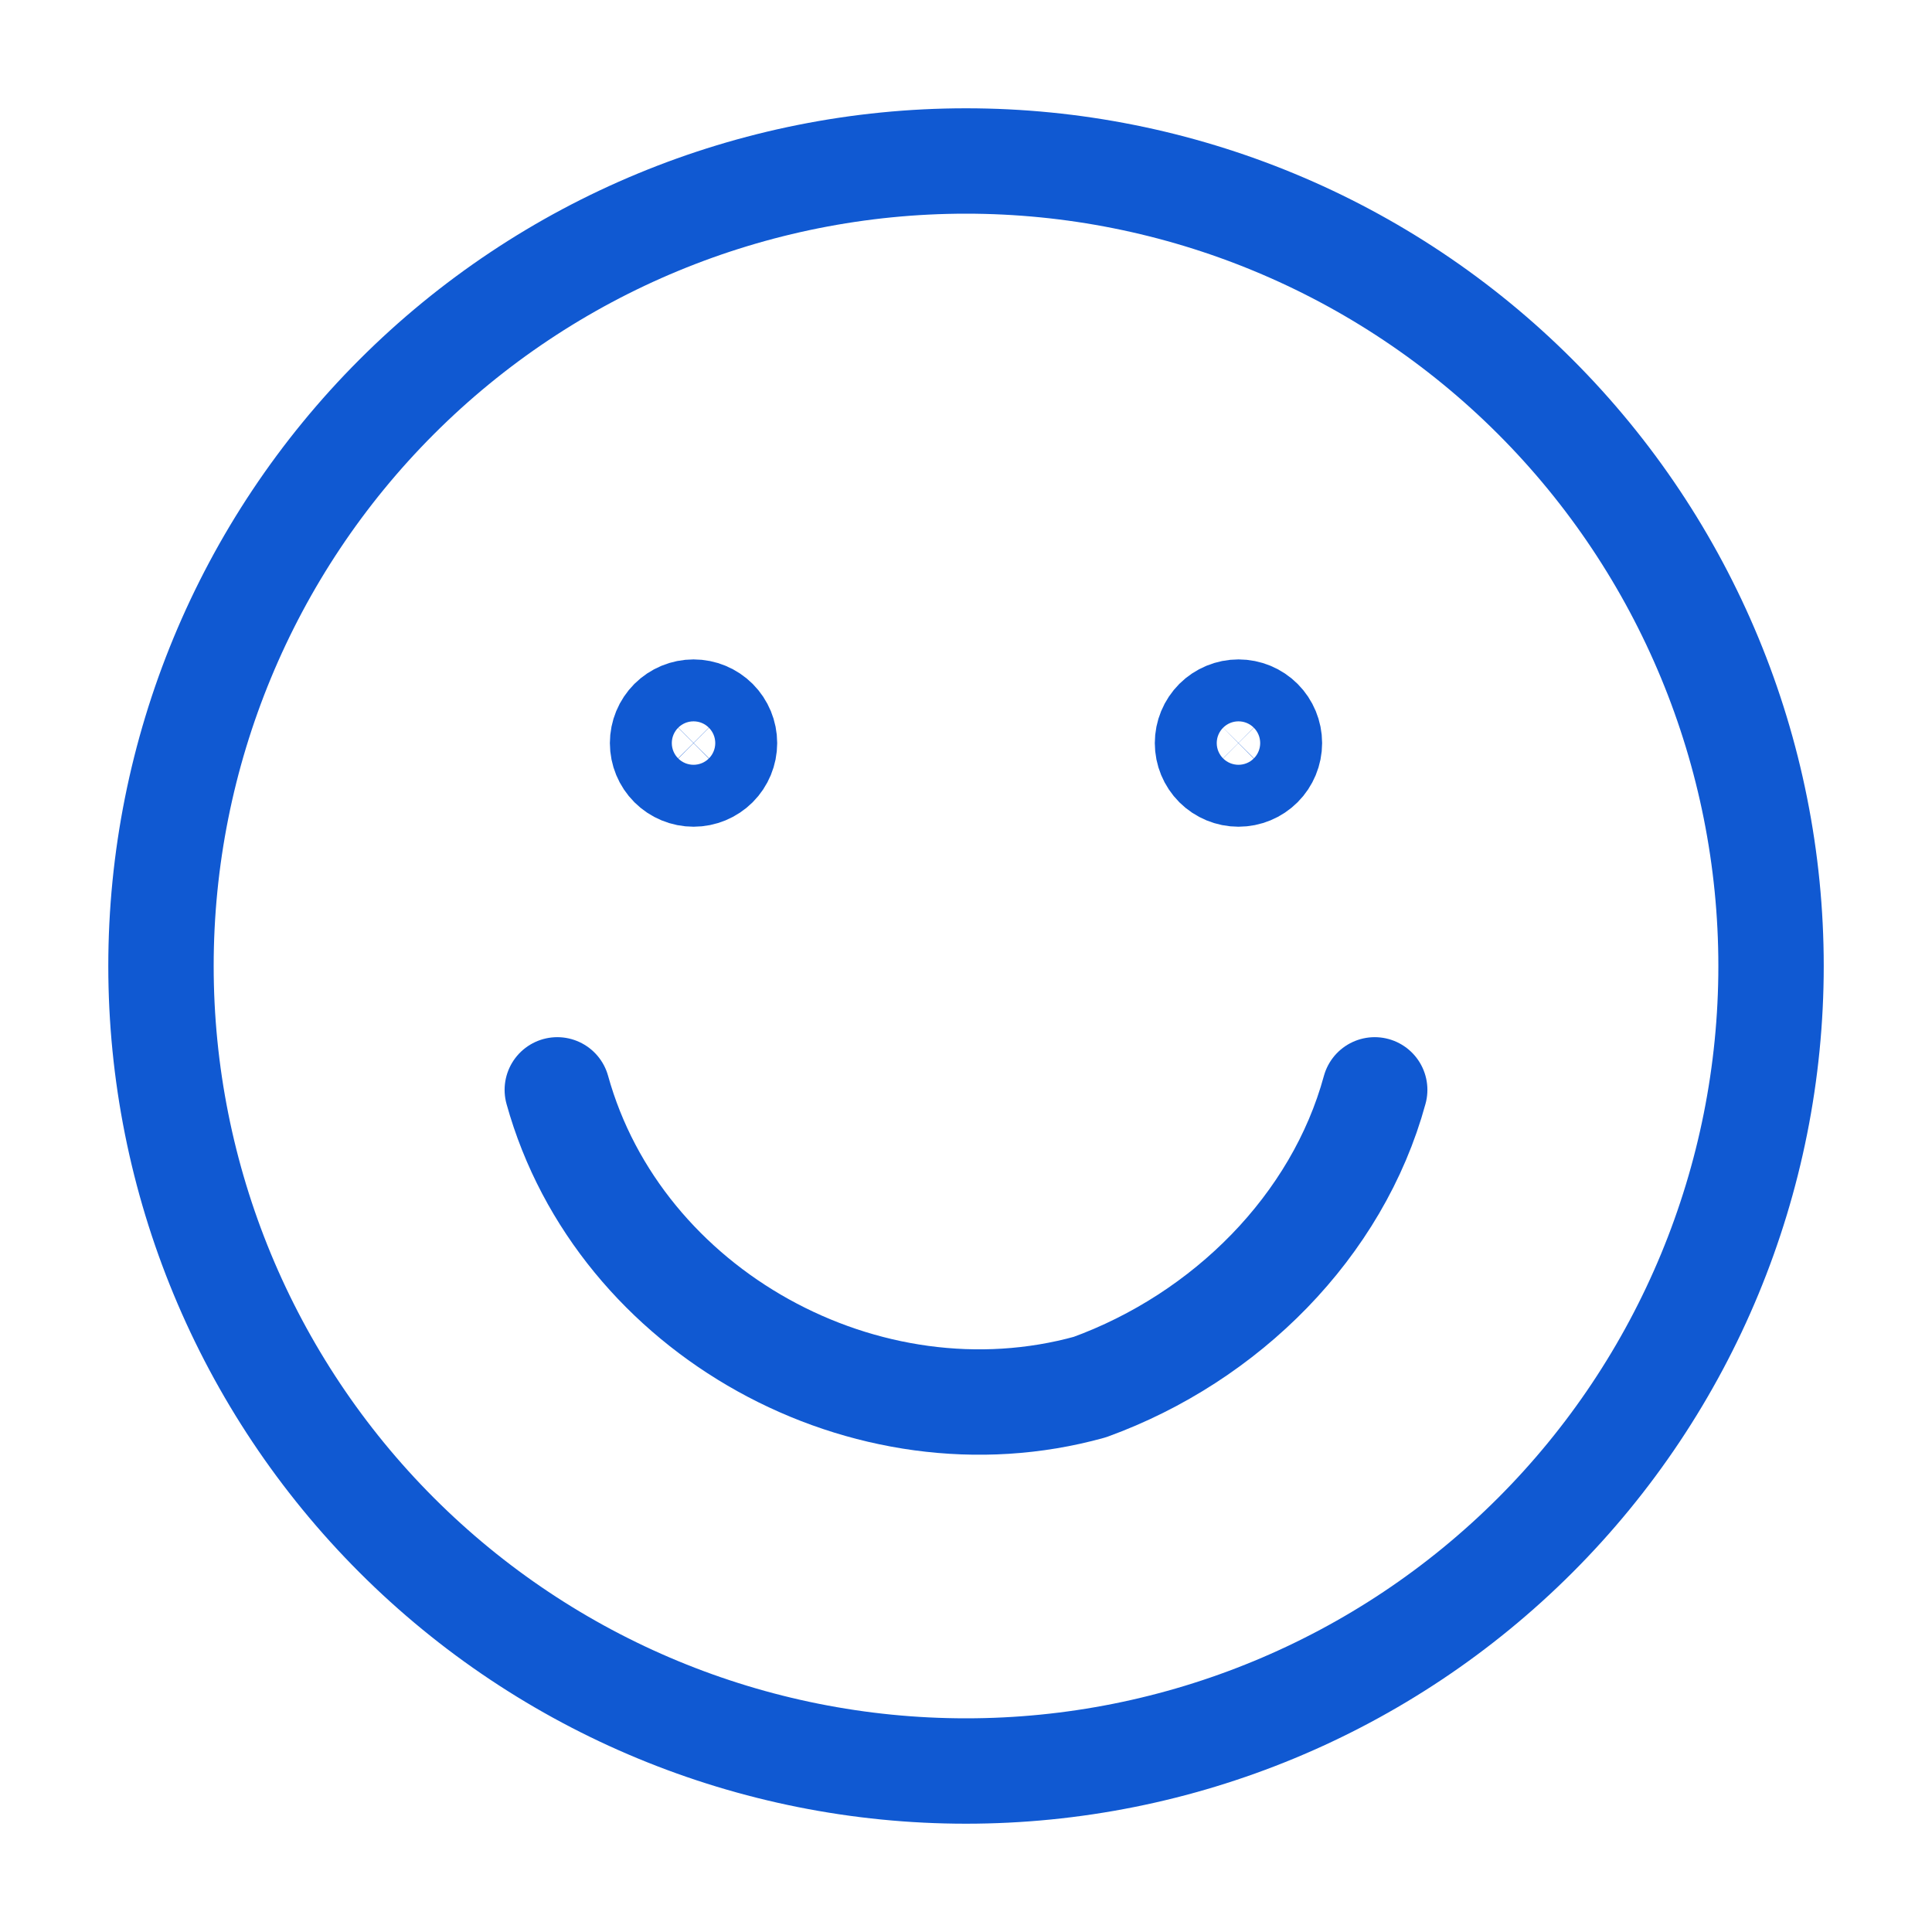
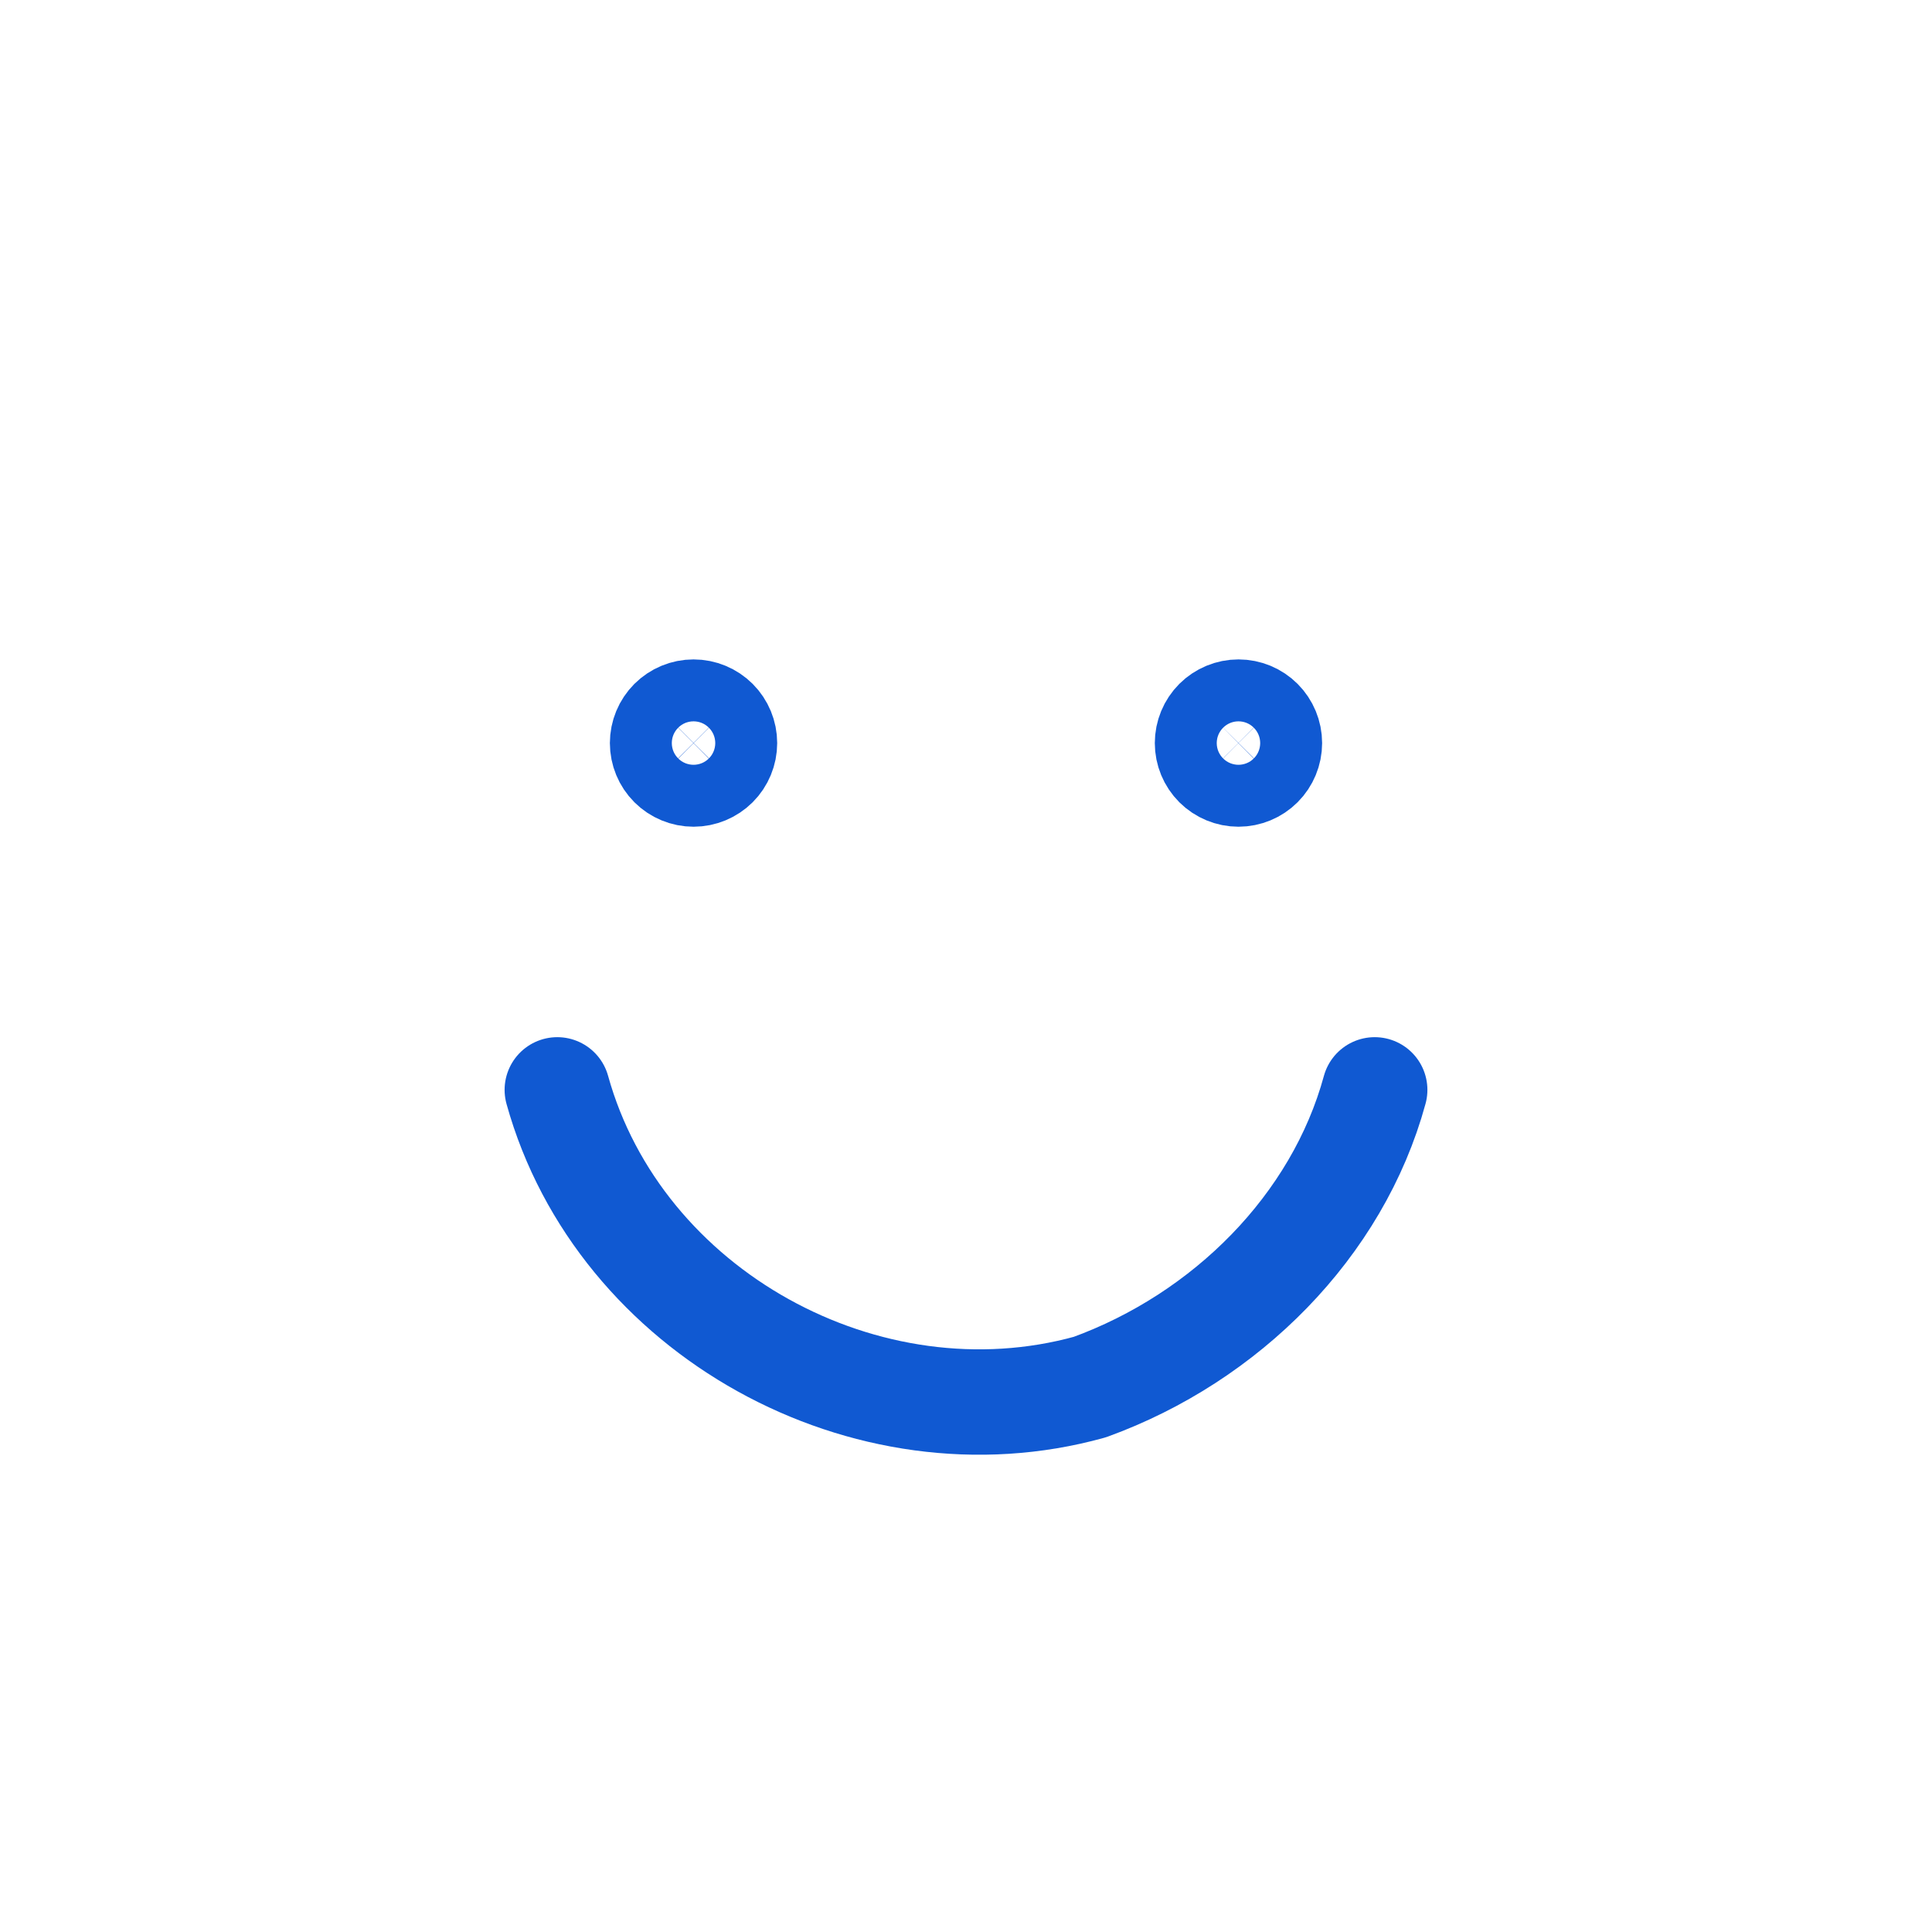
<svg xmlns="http://www.w3.org/2000/svg" width="55" height="55" viewBox="0 0 55 55" fill="none">
-   <path d="M27.5 50.417C33.578 50.417 39.407 48.003 43.705 43.705C48.003 39.407 50.418 33.578 50.418 27.5C50.418 21.422 48.003 15.593 43.705 11.295C39.407 6.997 33.578 4.583 27.5 4.583C21.422 4.583 15.593 6.997 11.295 11.295C6.997 15.593 4.583 21.422 4.583 27.5C4.583 33.578 6.997 39.407 11.295 43.705C15.593 48.003 21.422 50.417 27.5 50.417Z" stroke="#1059D2" stroke-width="3" stroke-linecap="round" stroke-linejoin="round" />
  <path d="M15.865 31.026C17.628 37.372 24.68 41.25 31.026 39.487C34.904 38.077 38.077 34.904 39.135 31.026M19.744 22.035C19.51 22.035 19.286 21.942 19.12 21.777C18.955 21.612 18.862 21.387 18.862 21.154C18.862 20.92 18.955 20.696 19.12 20.53C19.286 20.365 19.51 20.272 19.744 20.272C19.977 20.272 20.201 20.365 20.367 20.53C20.532 20.696 20.625 20.92 20.625 21.154C20.625 21.387 20.532 21.612 20.367 21.777C20.201 21.942 19.977 22.035 19.744 22.035ZM35.257 22.035C35.023 22.035 34.799 21.942 34.633 21.777C34.468 21.612 34.375 21.387 34.375 21.154C34.375 20.92 34.468 20.696 34.633 20.53C34.799 20.365 35.023 20.272 35.257 20.272C35.491 20.272 35.715 20.365 35.88 20.53C36.045 20.696 36.138 20.92 36.138 21.154C36.138 21.387 36.045 21.612 35.88 21.777C35.715 21.942 35.491 22.035 35.257 22.035Z" stroke="#1059D2" stroke-width="3" stroke-linecap="round" stroke-linejoin="round" />
</svg>